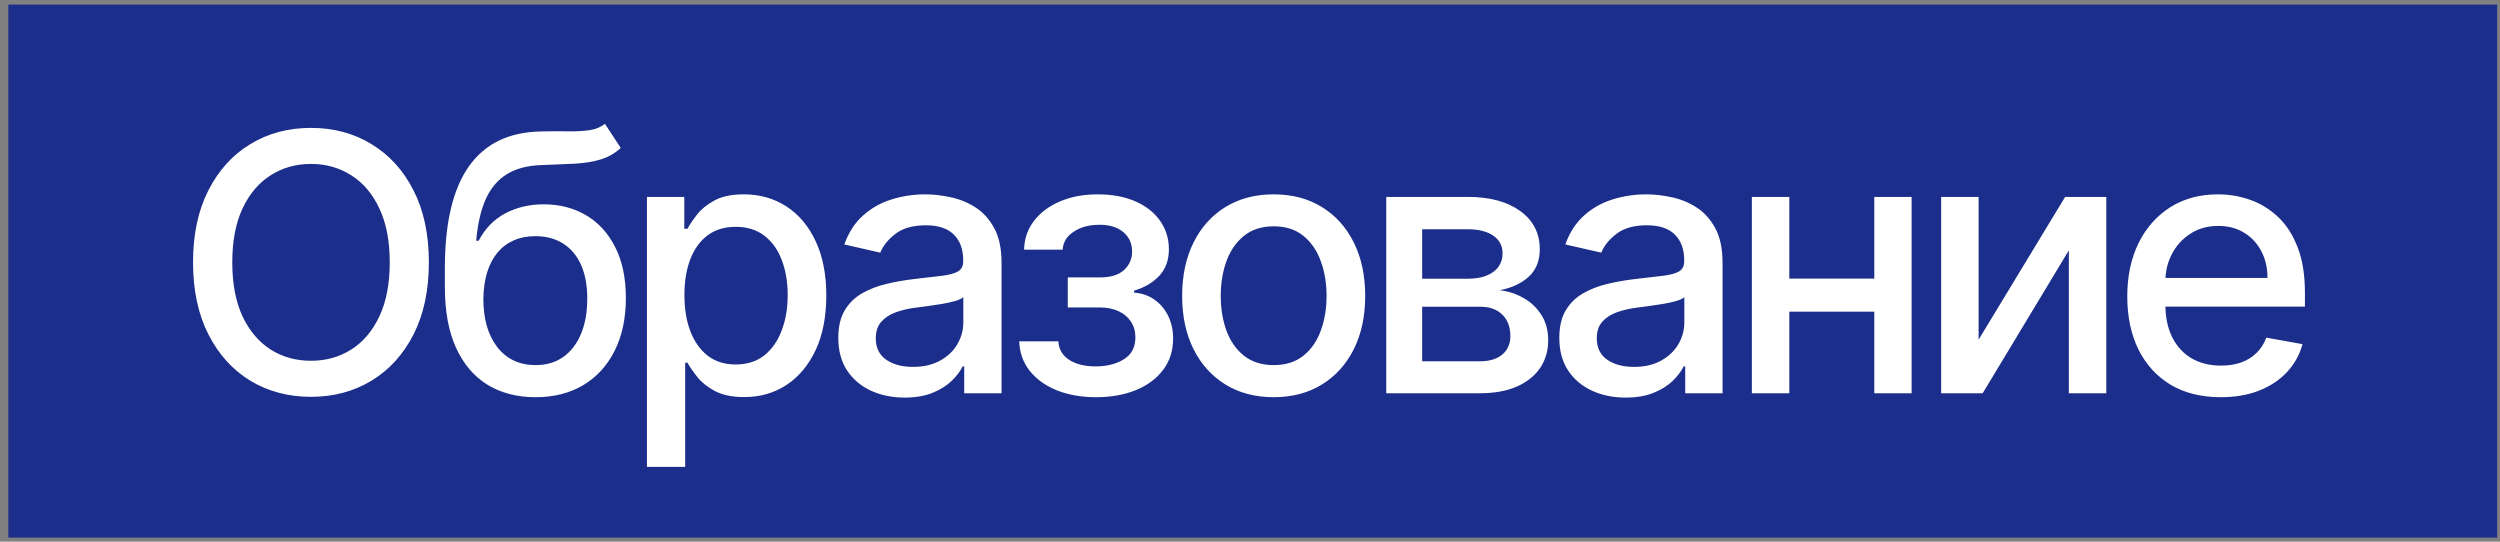
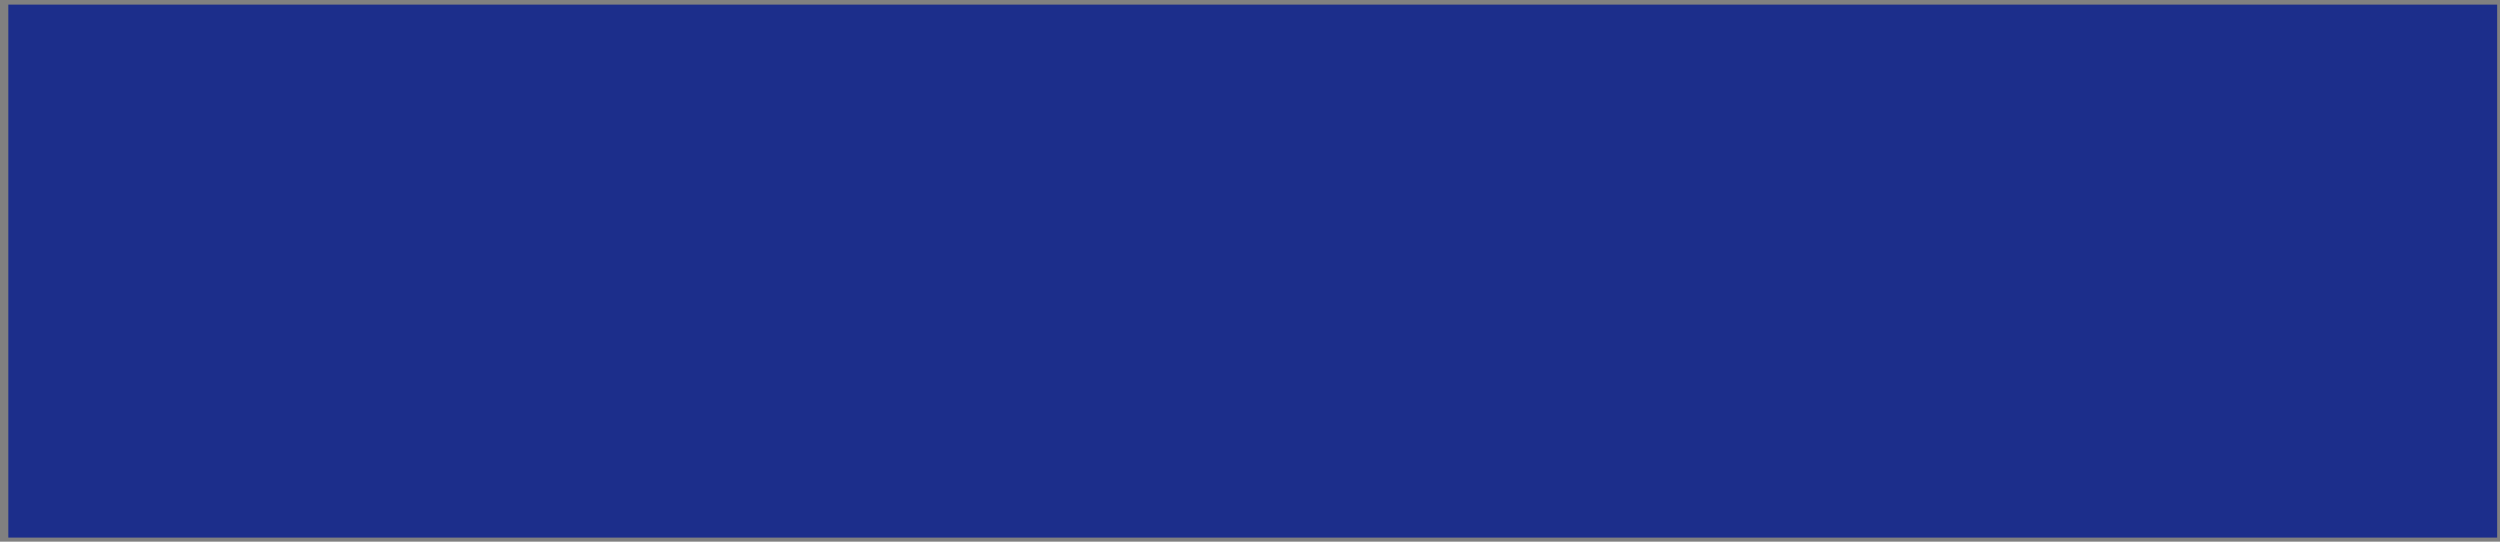
<svg xmlns="http://www.w3.org/2000/svg" width="180" height="39" viewBox="0 0 180 39" fill="none">
  <rect x="0" y="0" width="180" height="39" fill="#808080" stroke="none" />
  <rect x="0.599" y="0.332" width="179.196" height="38.375" fill="#1C2E8B" />
-   <path d="M30.878 18.889C30.878 20.902 30.51 22.632 29.774 24.08C29.038 25.521 28.028 26.632 26.746 27.411C25.47 28.184 24.019 28.571 22.393 28.571C20.761 28.571 19.304 28.184 18.022 27.411C16.746 26.632 15.739 25.518 15.003 24.07C14.267 22.622 13.899 20.895 13.899 18.889C13.899 16.877 14.267 15.15 15.003 13.708C15.739 12.26 16.746 11.15 18.022 10.377C19.304 9.597 20.761 9.208 22.393 9.208C24.019 9.208 25.47 9.597 26.746 10.377C28.028 11.15 29.038 12.26 29.774 13.708C30.51 15.15 30.878 16.877 30.878 18.889ZM28.062 18.889C28.062 17.355 27.814 16.064 27.317 15.015C26.826 13.96 26.151 13.162 25.292 12.622C24.439 12.076 23.473 11.803 22.393 11.803C21.307 11.803 20.338 12.076 19.485 12.622C18.632 13.162 17.957 13.96 17.46 15.015C16.97 16.064 16.724 17.355 16.724 18.889C16.724 20.423 16.97 21.718 17.46 22.773C17.957 23.822 18.632 24.62 19.485 25.166C20.338 25.706 21.307 25.975 22.393 25.975C23.473 25.975 24.439 25.706 25.292 25.166C26.151 24.62 26.826 23.822 27.317 22.773C27.814 21.718 28.062 20.423 28.062 18.889ZM43.553 8.913L44.694 10.653C44.271 11.039 43.789 11.315 43.25 11.481C42.716 11.64 42.099 11.742 41.4 11.785C40.7 11.821 39.9 11.855 38.998 11.886C37.979 11.916 37.142 12.137 36.485 12.548C35.829 12.953 35.323 13.555 34.967 14.352C34.617 15.144 34.39 16.137 34.286 17.334H34.461C34.921 16.457 35.559 15.8 36.375 15.364C37.197 14.929 38.12 14.711 39.145 14.711C40.286 14.711 41.302 14.972 42.191 15.493C43.081 16.015 43.78 16.779 44.289 17.785C44.805 18.785 45.062 20.009 45.062 21.457C45.062 22.923 44.793 24.19 44.253 25.258C43.719 26.325 42.964 27.15 41.989 27.733C41.019 28.31 39.875 28.598 38.556 28.598C37.237 28.598 36.087 28.301 35.105 27.706C34.13 27.104 33.372 26.215 32.832 25.037C32.298 23.859 32.031 22.405 32.031 20.675V19.276C32.031 16.042 32.608 13.61 33.761 11.978C34.915 10.346 36.639 9.508 38.933 9.465C39.676 9.447 40.338 9.444 40.921 9.456C41.504 9.462 42.013 9.435 42.449 9.373C42.891 9.306 43.259 9.153 43.553 8.913ZM38.565 26.288C39.332 26.288 39.992 26.095 40.544 25.709C41.102 25.316 41.532 24.761 41.832 24.043C42.133 23.325 42.283 22.478 42.283 21.503C42.283 20.546 42.133 19.733 41.832 19.064C41.532 18.395 41.102 17.886 40.544 17.536C39.986 17.18 39.317 17.003 38.538 17.003C37.961 17.003 37.446 17.104 36.992 17.306C36.538 17.503 36.148 17.794 35.823 18.181C35.504 18.567 35.255 19.04 35.077 19.598C34.906 20.15 34.814 20.785 34.801 21.503C34.801 22.963 35.136 24.126 35.804 24.991C36.479 25.856 37.4 26.288 38.565 26.288ZM46.581 33.614V14.177H49.269V16.469H49.499C49.658 16.174 49.888 15.834 50.189 15.447C50.49 15.061 50.907 14.723 51.441 14.435C51.974 14.14 52.68 13.993 53.557 13.993C54.698 13.993 55.717 14.282 56.613 14.858C57.508 15.435 58.211 16.266 58.72 17.352C59.235 18.438 59.493 19.745 59.493 21.273C59.493 22.8 59.239 24.11 58.729 25.202C58.22 26.288 57.521 27.126 56.631 27.715C55.741 28.298 54.726 28.589 53.585 28.589C52.726 28.589 52.023 28.445 51.477 28.157C50.937 27.868 50.514 27.531 50.207 27.144C49.901 26.758 49.664 26.414 49.499 26.113H49.333V33.614H46.581ZM49.278 21.245C49.278 22.239 49.422 23.11 49.71 23.859C49.999 24.607 50.416 25.193 50.962 25.616C51.508 26.034 52.177 26.242 52.968 26.242C53.79 26.242 54.477 26.024 55.03 25.589C55.582 25.147 55.999 24.549 56.281 23.794C56.57 23.04 56.714 22.19 56.714 21.245C56.714 20.313 56.573 19.475 56.291 18.733C56.014 17.99 55.597 17.404 55.039 16.975C54.487 16.546 53.797 16.331 52.968 16.331C52.171 16.331 51.496 16.536 50.944 16.947C50.398 17.358 49.983 17.932 49.701 18.668C49.419 19.405 49.278 20.264 49.278 21.245ZM65.135 28.626C64.239 28.626 63.429 28.46 62.705 28.129C61.981 27.791 61.408 27.304 60.984 26.666C60.567 26.028 60.358 25.245 60.358 24.319C60.358 23.521 60.512 22.865 60.819 22.349C61.125 21.834 61.54 21.426 62.061 21.125C62.583 20.825 63.165 20.598 63.81 20.445C64.454 20.291 65.11 20.174 65.779 20.095C66.626 19.997 67.313 19.917 67.841 19.855C68.368 19.788 68.752 19.681 68.991 19.533C69.23 19.386 69.35 19.147 69.35 18.816V18.751C69.35 17.947 69.123 17.325 68.669 16.883C68.221 16.441 67.552 16.22 66.662 16.22C65.736 16.22 65.006 16.426 64.472 16.837C63.945 17.242 63.58 17.693 63.377 18.19L60.791 17.601C61.098 16.742 61.546 16.049 62.135 15.521C62.73 14.987 63.414 14.601 64.187 14.361C64.96 14.116 65.773 13.993 66.626 13.993C67.19 13.993 67.788 14.061 68.42 14.196C69.058 14.325 69.653 14.564 70.206 14.914C70.764 15.263 71.221 15.763 71.577 16.414C71.933 17.058 72.111 17.895 72.111 18.926V28.313H69.423V26.38H69.313C69.135 26.736 68.868 27.086 68.512 27.43C68.156 27.773 67.699 28.058 67.141 28.285C66.583 28.512 65.914 28.626 65.135 28.626ZM65.733 26.417C66.494 26.417 67.144 26.267 67.684 25.966C68.23 25.666 68.644 25.273 68.926 24.788C69.215 24.297 69.359 23.773 69.359 23.215V21.392C69.261 21.491 69.071 21.583 68.788 21.669C68.512 21.748 68.196 21.819 67.841 21.88C67.485 21.935 67.138 21.988 66.801 22.037C66.463 22.079 66.181 22.116 65.954 22.147C65.42 22.215 64.932 22.328 64.491 22.488C64.055 22.647 63.705 22.877 63.441 23.178C63.184 23.472 63.055 23.865 63.055 24.356C63.055 25.037 63.306 25.552 63.81 25.902C64.313 26.245 64.954 26.417 65.733 26.417ZM73.383 24.577H76.199C76.236 25.153 76.497 25.598 76.982 25.911C77.472 26.224 78.108 26.38 78.887 26.38C79.678 26.38 80.353 26.212 80.911 25.874C81.47 25.531 81.749 25 81.749 24.282C81.749 23.853 81.641 23.478 81.427 23.159C81.218 22.834 80.921 22.583 80.534 22.405C80.154 22.227 79.703 22.138 79.181 22.138H76.88V19.975H79.181C79.96 19.975 80.543 19.797 80.93 19.441C81.316 19.085 81.51 18.641 81.51 18.107C81.51 17.53 81.301 17.067 80.884 16.717C80.473 16.361 79.899 16.183 79.163 16.183C78.414 16.183 77.791 16.352 77.295 16.69C76.798 17.021 76.537 17.451 76.512 17.978H73.733C73.751 17.187 73.991 16.493 74.451 15.898C74.917 15.297 75.543 14.831 76.328 14.499C77.12 14.162 78.019 13.993 79.025 13.993C80.074 13.993 80.982 14.162 81.749 14.499C82.516 14.837 83.108 15.303 83.525 15.898C83.948 16.493 84.16 17.177 84.16 17.951C84.16 18.73 83.927 19.368 83.46 19.865C83 20.355 82.399 20.708 81.657 20.923V21.07C82.203 21.107 82.688 21.273 83.111 21.567C83.534 21.862 83.865 22.251 84.105 22.736C84.344 23.221 84.464 23.77 84.464 24.383C84.464 25.248 84.224 25.997 83.746 26.629C83.273 27.261 82.617 27.748 81.776 28.092C80.942 28.43 79.988 28.598 78.914 28.598C77.871 28.598 76.936 28.436 76.107 28.11C75.285 27.779 74.632 27.313 74.147 26.712C73.669 26.11 73.414 25.399 73.383 24.577ZM91.704 28.598C90.379 28.598 89.223 28.295 88.235 27.687C87.247 27.08 86.48 26.23 85.934 25.138C85.388 24.046 85.115 22.77 85.115 21.31C85.115 19.843 85.388 18.561 85.934 17.463C86.48 16.364 87.247 15.512 88.235 14.904C89.223 14.297 90.379 13.993 91.704 13.993C93.03 13.993 94.186 14.297 95.174 14.904C96.162 15.512 96.929 16.364 97.475 17.463C98.021 18.561 98.294 19.843 98.294 21.31C98.294 22.77 98.021 24.046 97.475 25.138C96.929 26.23 96.162 27.08 95.174 27.687C94.186 28.295 93.03 28.598 91.704 28.598ZM91.714 26.288C92.573 26.288 93.284 26.061 93.849 25.607C94.413 25.153 94.83 24.549 95.1 23.794C95.376 23.04 95.514 22.208 95.514 21.3C95.514 20.398 95.376 19.57 95.1 18.816C94.83 18.055 94.413 17.444 93.849 16.984C93.284 16.524 92.573 16.294 91.714 16.294C90.849 16.294 90.131 16.524 89.56 16.984C88.996 17.444 88.575 18.055 88.299 18.816C88.029 19.57 87.894 20.398 87.894 21.3C87.894 22.208 88.029 23.04 88.299 23.794C88.575 24.549 88.996 25.153 89.56 25.607C90.131 26.061 90.849 26.288 91.714 26.288ZM99.81 28.313V14.177H105.672C107.268 14.177 108.532 14.518 109.464 15.199C110.397 15.874 110.863 16.791 110.863 17.951C110.863 18.779 110.599 19.435 110.071 19.92C109.544 20.405 108.844 20.73 107.973 20.895C108.605 20.969 109.185 21.159 109.713 21.466C110.24 21.767 110.664 22.172 110.983 22.681C111.308 23.19 111.47 23.797 111.47 24.503C111.47 25.252 111.277 25.914 110.891 26.491C110.504 27.061 109.943 27.509 109.206 27.834C108.476 28.154 107.596 28.313 106.565 28.313H99.81ZM102.396 26.012H106.565C107.246 26.012 107.78 25.85 108.166 25.524C108.553 25.199 108.746 24.758 108.746 24.199C108.746 23.543 108.553 23.027 108.166 22.653C107.78 22.273 107.246 22.083 106.565 22.083H102.396V26.012ZM102.396 20.067H105.7C106.215 20.067 106.657 19.994 107.025 19.846C107.4 19.699 107.685 19.491 107.881 19.221C108.084 18.944 108.185 18.619 108.185 18.245C108.185 17.699 107.961 17.273 107.513 16.966C107.065 16.659 106.452 16.506 105.672 16.506H102.396V20.067ZM117.048 28.626C116.152 28.626 115.342 28.46 114.618 28.129C113.894 27.791 113.32 27.304 112.897 26.666C112.48 26.028 112.271 25.245 112.271 24.319C112.271 23.521 112.425 22.865 112.731 22.349C113.038 21.834 113.452 21.426 113.974 21.125C114.495 20.825 115.078 20.598 115.722 20.445C116.367 20.291 117.023 20.174 117.692 20.095C118.539 19.997 119.226 19.917 119.753 19.855C120.281 19.788 120.664 19.681 120.904 19.533C121.143 19.386 121.263 19.147 121.263 18.816V18.751C121.263 17.947 121.036 17.325 120.582 16.883C120.134 16.441 119.465 16.22 118.575 16.22C117.649 16.22 116.919 16.426 116.385 16.837C115.857 17.242 115.492 17.693 115.29 18.19L112.704 17.601C113.011 16.742 113.459 16.049 114.048 15.521C114.643 14.987 115.327 14.601 116.1 14.361C116.873 14.116 117.686 13.993 118.539 13.993C119.103 13.993 119.701 14.061 120.333 14.196C120.971 14.325 121.566 14.564 122.118 14.914C122.677 15.263 123.134 15.763 123.49 16.414C123.846 17.058 124.023 17.895 124.023 18.926V28.313H121.336V26.38H121.226C121.048 26.736 120.781 27.086 120.425 27.43C120.069 27.773 119.612 28.058 119.054 28.285C118.496 28.512 117.827 28.626 117.048 28.626ZM117.646 26.417C118.407 26.417 119.057 26.267 119.597 25.966C120.143 25.666 120.557 25.273 120.839 24.788C121.128 24.297 121.272 23.773 121.272 23.215V21.392C121.174 21.491 120.983 21.583 120.701 21.669C120.425 21.748 120.109 21.819 119.753 21.88C119.397 21.935 119.051 21.988 118.713 22.037C118.376 22.079 118.094 22.116 117.867 22.147C117.333 22.215 116.845 22.328 116.403 22.488C115.968 22.647 115.618 22.877 115.354 23.178C115.097 23.472 114.968 23.865 114.968 24.356C114.968 25.037 115.219 25.552 115.722 25.902C116.226 26.245 116.867 26.417 117.646 26.417ZM135.714 20.058V22.442H128.057V20.058H135.714ZM128.83 14.177V28.313H126.134V14.177H128.83ZM137.637 14.177V28.313H134.95V14.177H137.637ZM142.46 24.457L148.69 14.177H151.654V28.313H148.957V18.024L142.754 28.313H139.763V14.177H142.46V24.457ZM159.891 28.598C158.498 28.598 157.298 28.301 156.292 27.706C155.292 27.104 154.519 26.261 153.973 25.175C153.433 24.083 153.163 22.803 153.163 21.337C153.163 19.889 153.433 18.613 153.973 17.509C154.519 16.404 155.28 15.542 156.255 14.923C157.237 14.303 158.384 13.993 159.697 13.993C160.495 13.993 161.268 14.125 162.017 14.389C162.765 14.653 163.437 15.067 164.032 15.631C164.627 16.196 165.096 16.929 165.44 17.831C165.784 18.727 165.955 19.816 165.955 21.098V22.073H154.719V20.012H163.259C163.259 19.288 163.112 18.647 162.817 18.089C162.523 17.524 162.109 17.079 161.575 16.754C161.047 16.429 160.427 16.266 159.716 16.266C158.943 16.266 158.268 16.457 157.691 16.837C157.121 17.211 156.679 17.702 156.366 18.309C156.059 18.911 155.906 19.564 155.906 20.27V21.88C155.906 22.825 156.071 23.629 156.403 24.291C156.74 24.954 157.21 25.46 157.811 25.81C158.412 26.153 159.115 26.325 159.918 26.325C160.44 26.325 160.915 26.252 161.345 26.104C161.774 25.951 162.145 25.724 162.458 25.423C162.771 25.123 163.01 24.752 163.176 24.31L165.78 24.779C165.572 25.546 165.198 26.218 164.658 26.794C164.124 27.365 163.452 27.81 162.642 28.129C161.839 28.442 160.921 28.598 159.891 28.598Z" fill="white" />
</svg>